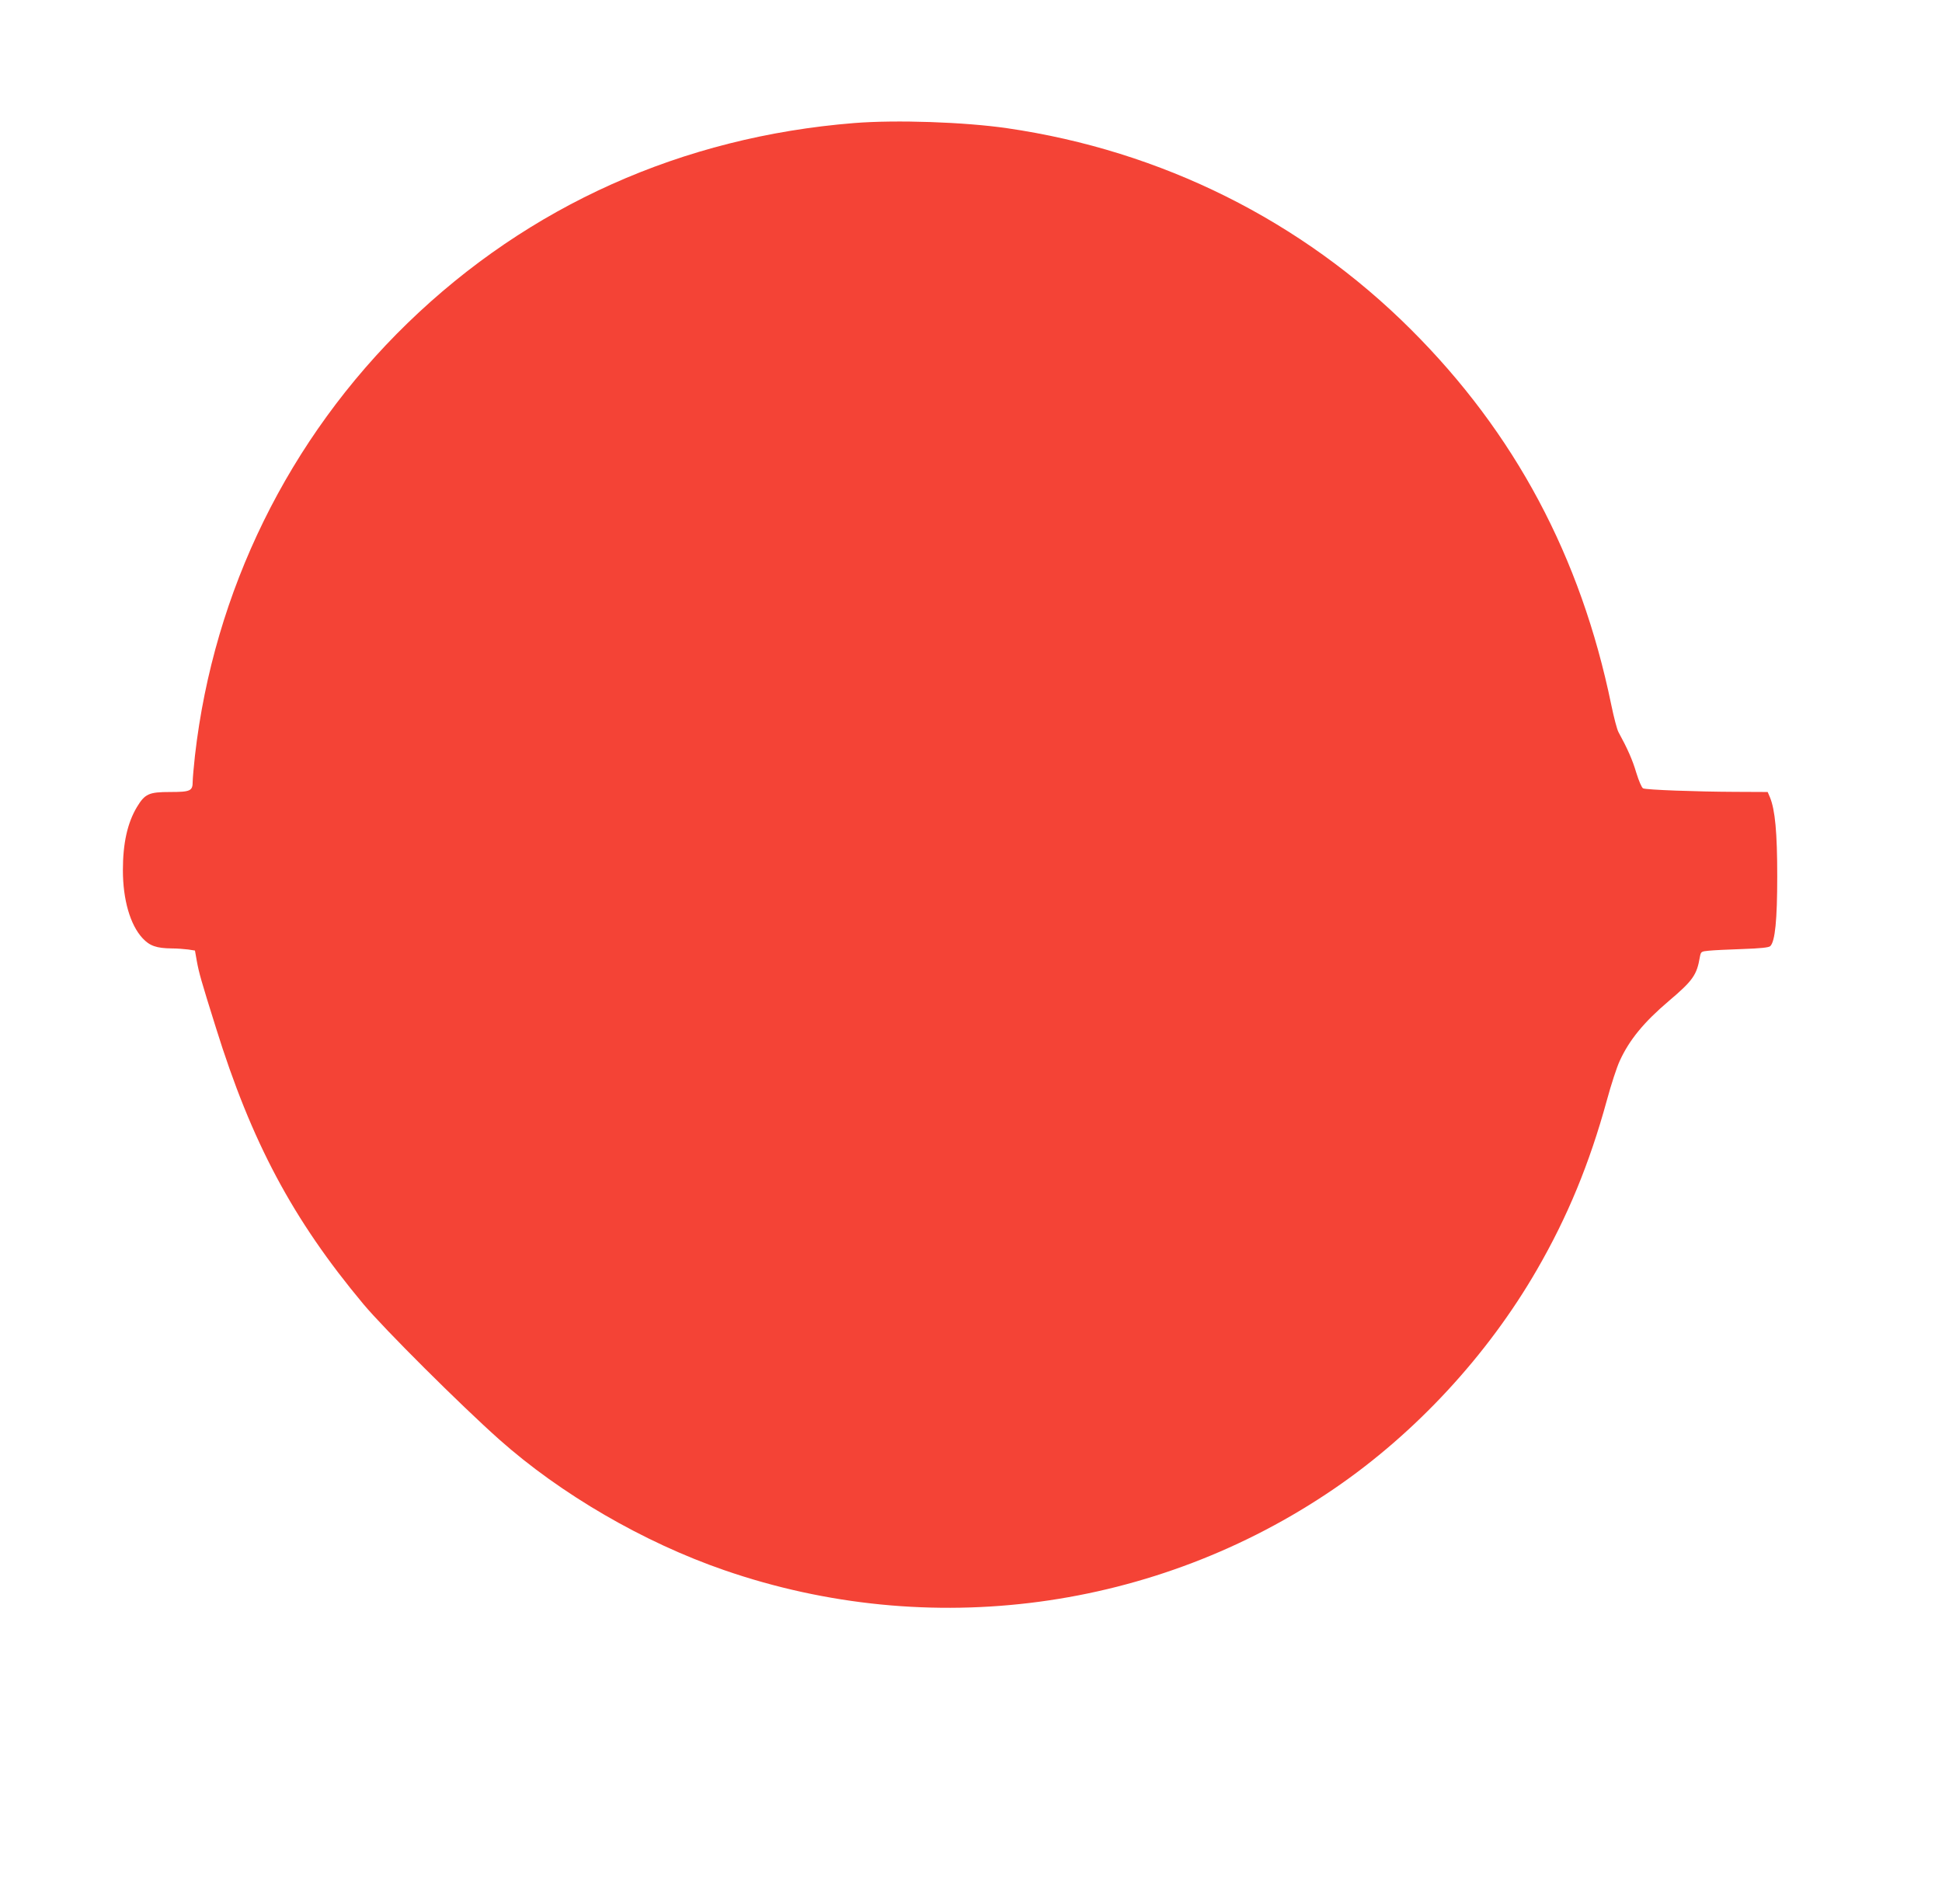
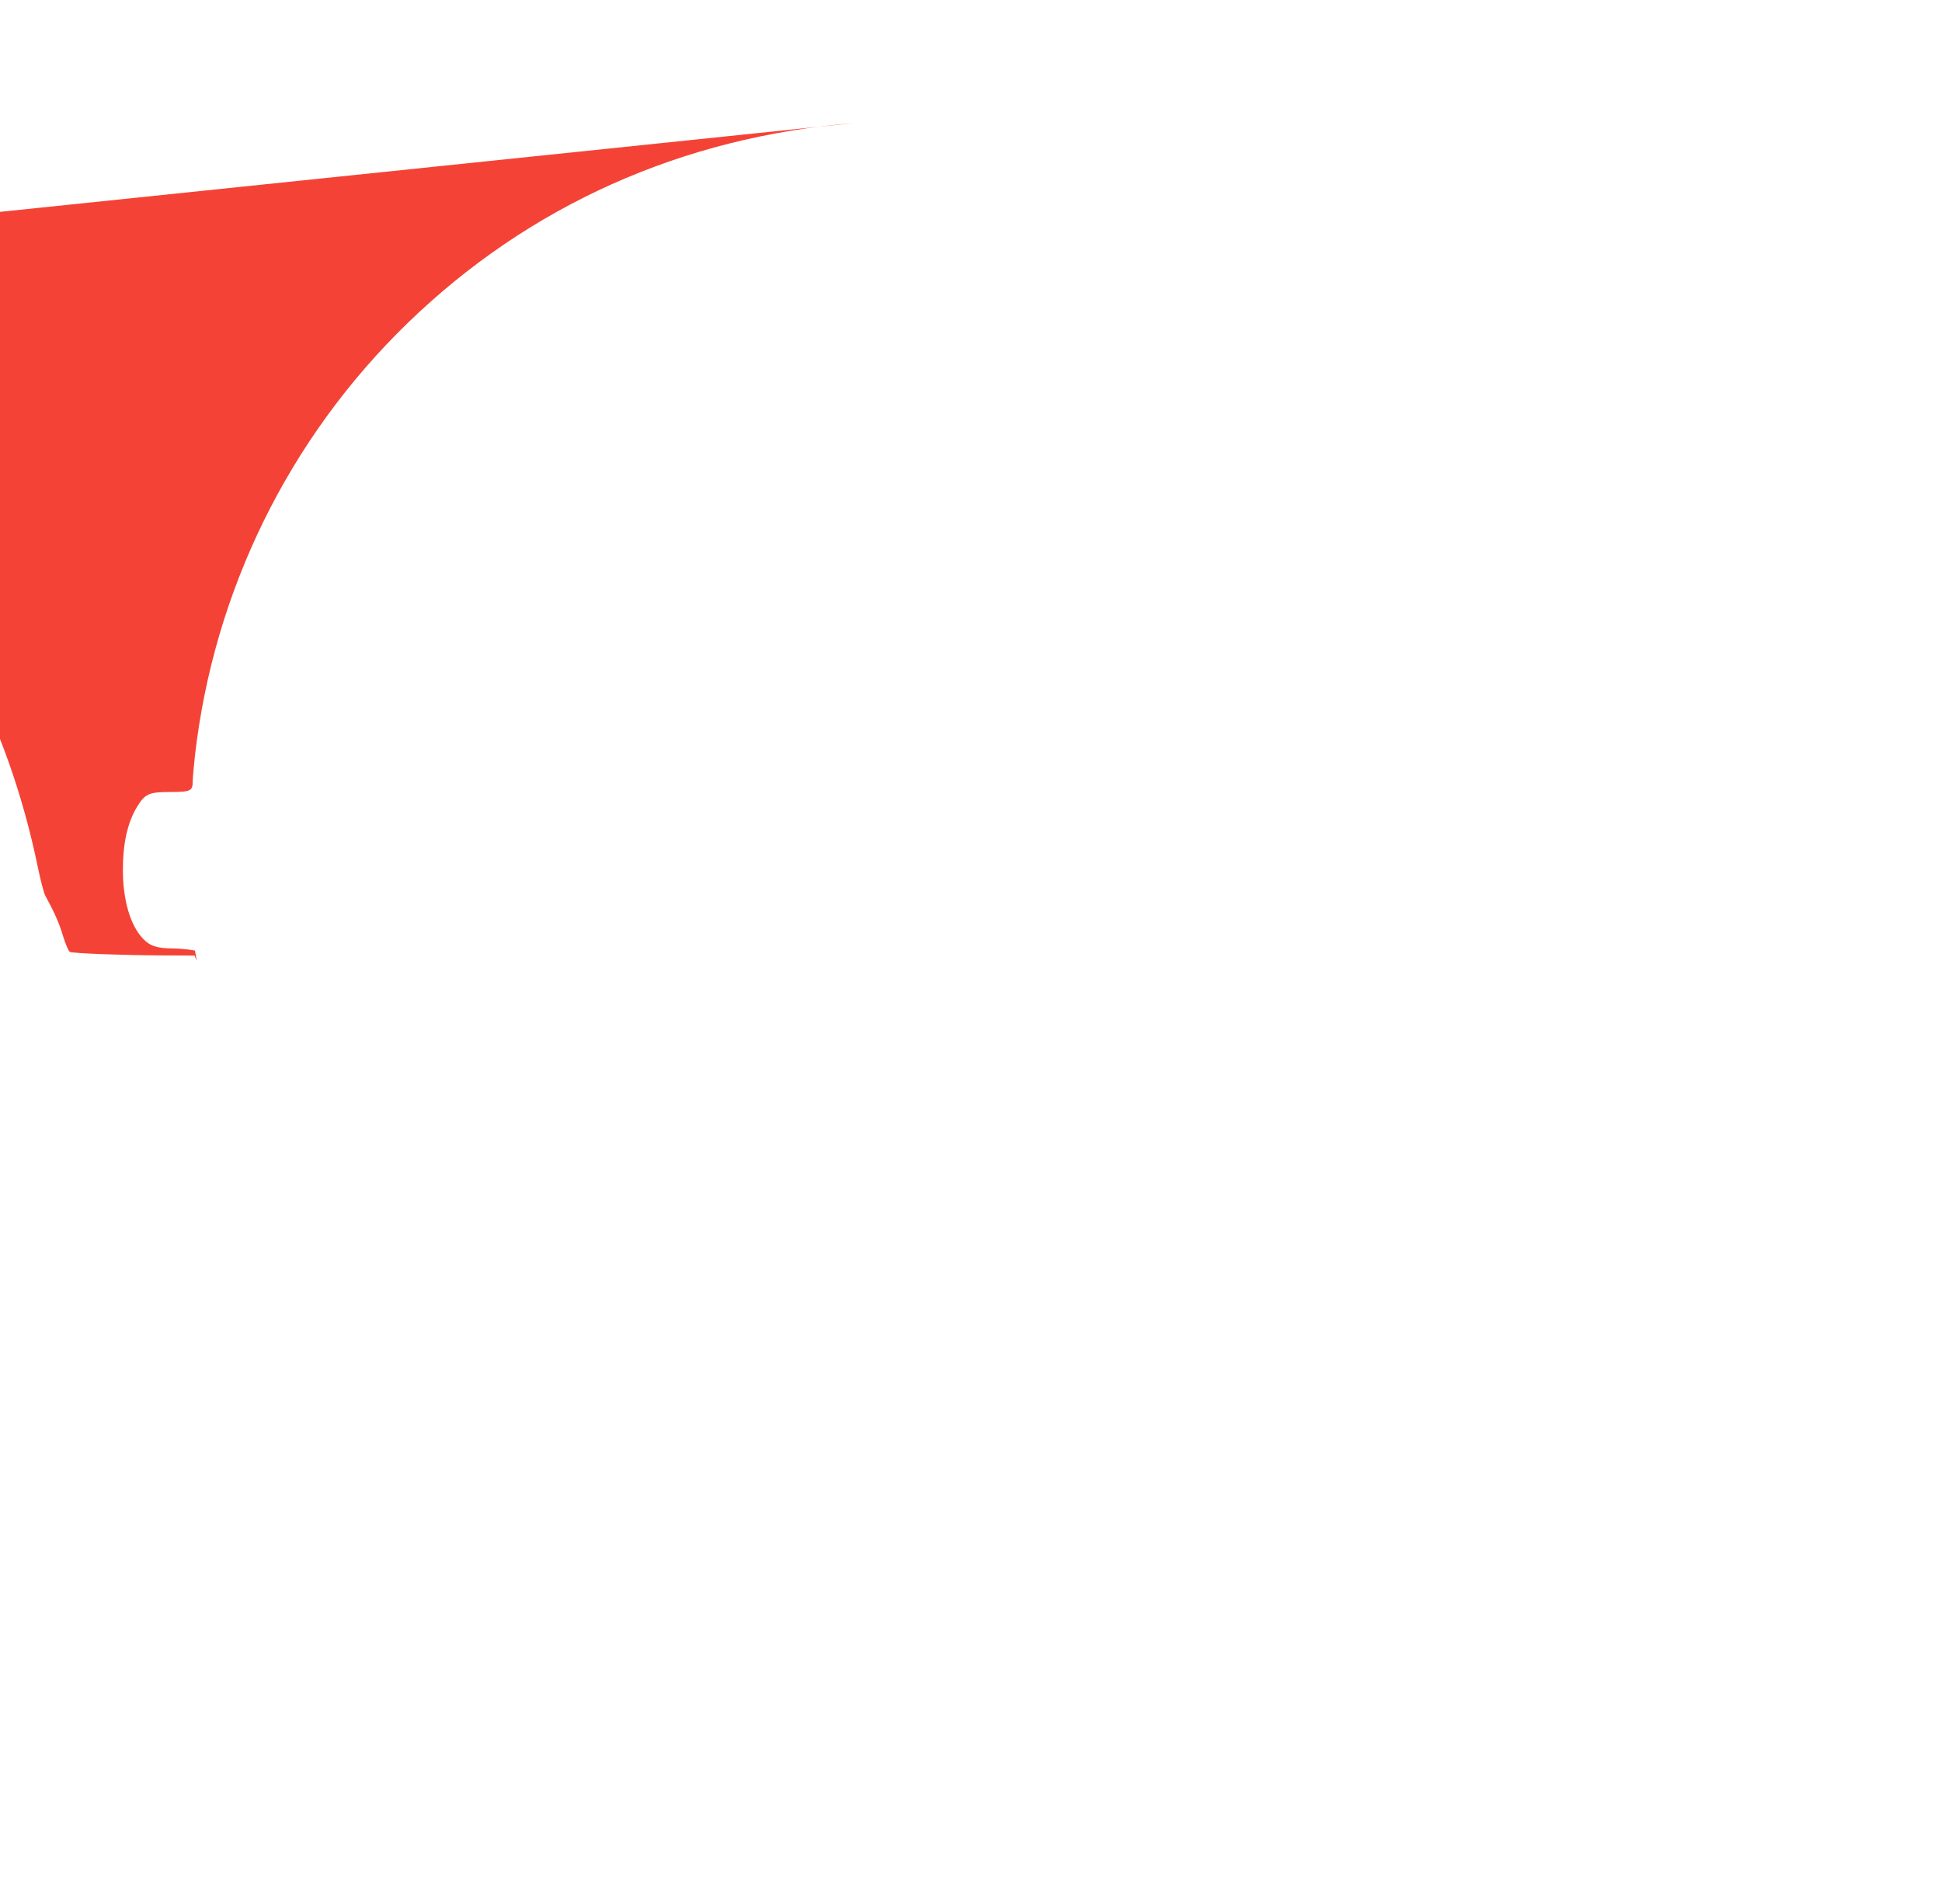
<svg xmlns="http://www.w3.org/2000/svg" version="1.0" width="1280pt" height="1255pt" viewBox="0 0 1280 1255" preserveAspectRatio="xMidYMid meet">
  <g transform="translate(0,1255) scale(0.1,-0.1)" fill="#f44336" stroke="none">
-     <path d="M5630 11739 c-1133 -91 -2145 -544 -2944 -1319 -783 -760 -1277 -1766 -1401 -2850 -8 -74 -15 -152 -15 -172 0 -61 -15 -68 -149 -68 -140 0 -166 -12 -219 -100 -62 -104 -92 -238 -92 -415 0 -195 48 -360 129 -448 47 -51 92 -67 193 -68 35 0 83 -4 108 -7 l45 -7 12 -68 c14 -78 29 -131 125 -437 236 -759 508 -1268 973 -1825 136 -163 639 -664 895 -892 406 -361 951 -678 1484 -862 1351 -467 2844 -267 4021 538 536 366 1010 879 1335 1442 202 349 347 701 461 1117 28 103 66 220 85 260 63 138 159 255 324 395 158 134 184 171 204 289 7 36 8 37 59 42 29 3 129 8 222 11 118 4 174 10 183 19 32 31 46 173 46 461 0 289 -14 437 -48 520 l-15 35 -218 1 c-250 1 -581 13 -603 23 -9 4 -28 48 -45 103 -25 85 -58 159 -117 267 -10 17 -31 99 -48 181 -201 976 -635 1790 -1321 2474 -719 717 -1643 1178 -2661 1326 -284 41 -730 56 -1008 34z" />
+     <path d="M5630 11739 c-1133 -91 -2145 -544 -2944 -1319 -783 -760 -1277 -1766 -1401 -2850 -8 -74 -15 -152 -15 -172 0 -61 -15 -68 -149 -68 -140 0 -166 -12 -219 -100 -62 -104 -92 -238 -92 -415 0 -195 48 -360 129 -448 47 -51 92 -67 193 -68 35 0 83 -4 108 -7 l45 -7 12 -68 l-15 35 -218 1 c-250 1 -581 13 -603 23 -9 4 -28 48 -45 103 -25 85 -58 159 -117 267 -10 17 -31 99 -48 181 -201 976 -635 1790 -1321 2474 -719 717 -1643 1178 -2661 1326 -284 41 -730 56 -1008 34z" />
  </g>
</svg>